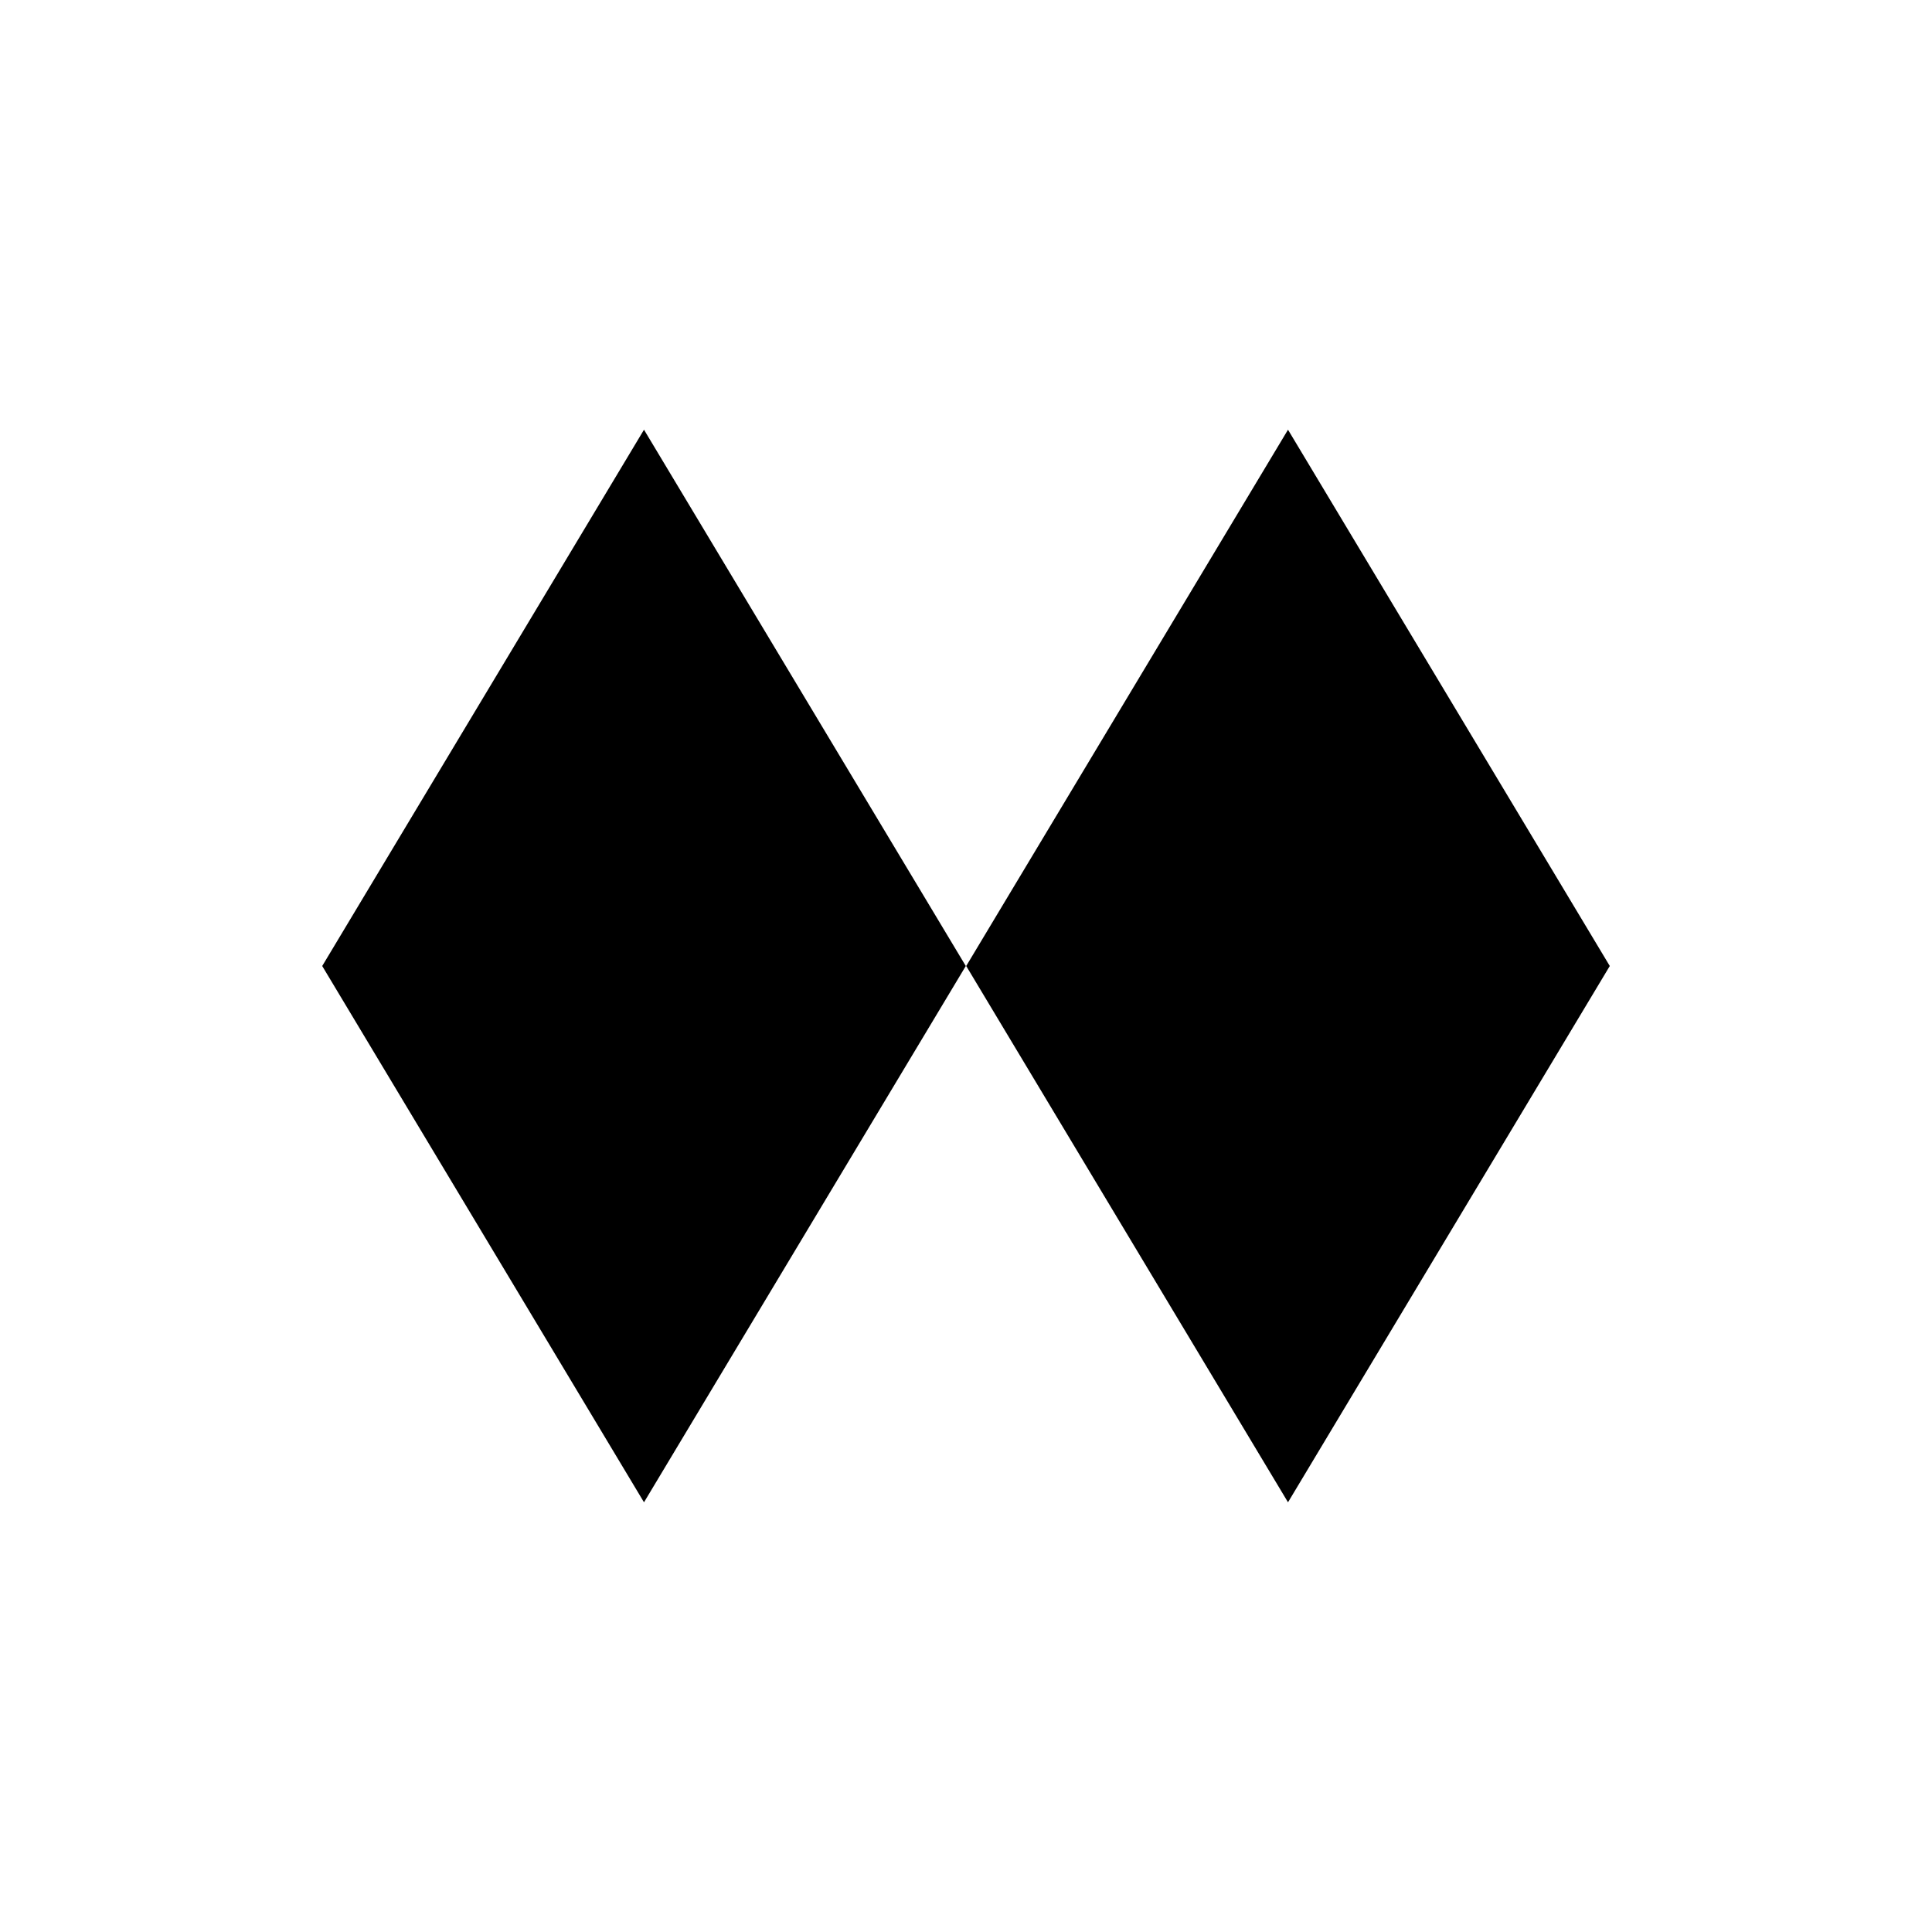
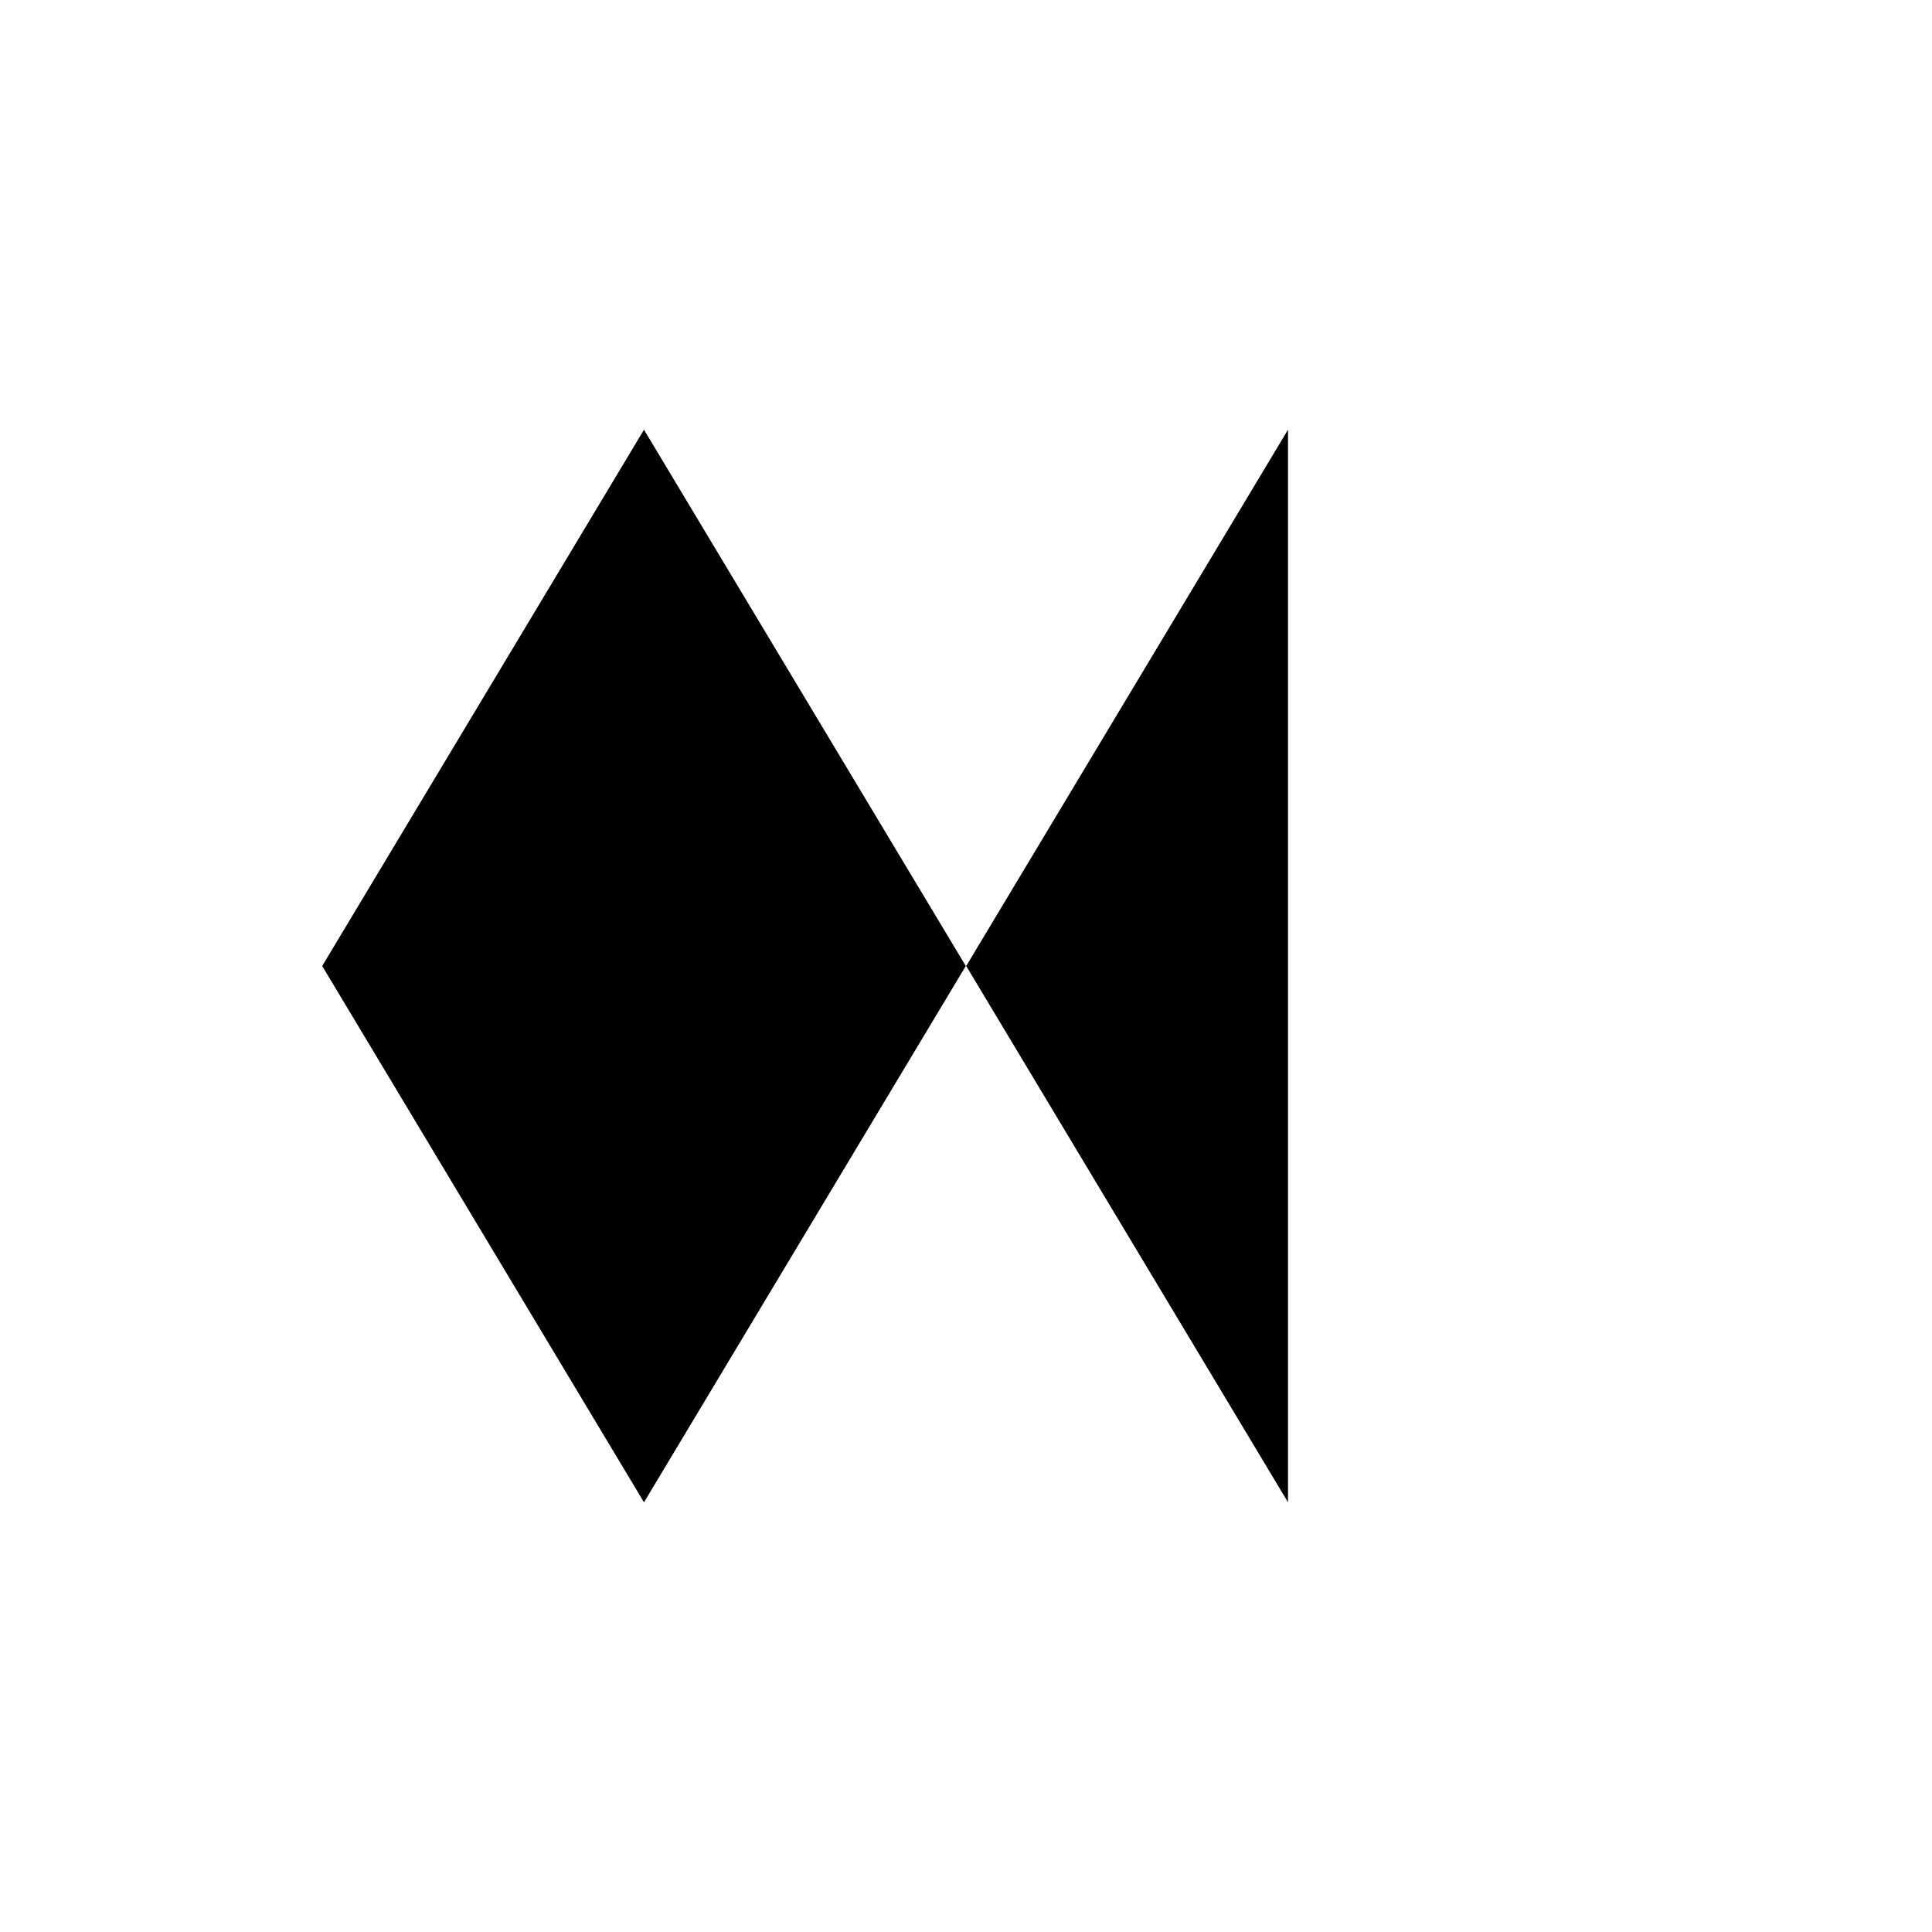
<svg xmlns="http://www.w3.org/2000/svg" preserveAspectRatio="xMidYMid" width="28" height="28" viewBox="0 0 36 36">
-   <path d="M24.000,27.993 L18.004,18.000 L24.000,8.007 L29.996,18.000 L24.000,27.993 ZM6.004,18.000 L12.000,8.007 L17.996,18.000 L12.000,27.993 L6.004,18.000 Z" class="cls-1" />
+   <path d="M24.000,27.993 L18.004,18.000 L24.000,8.007 L24.000,27.993 ZM6.004,18.000 L12.000,8.007 L17.996,18.000 L12.000,27.993 L6.004,18.000 Z" class="cls-1" />
</svg>